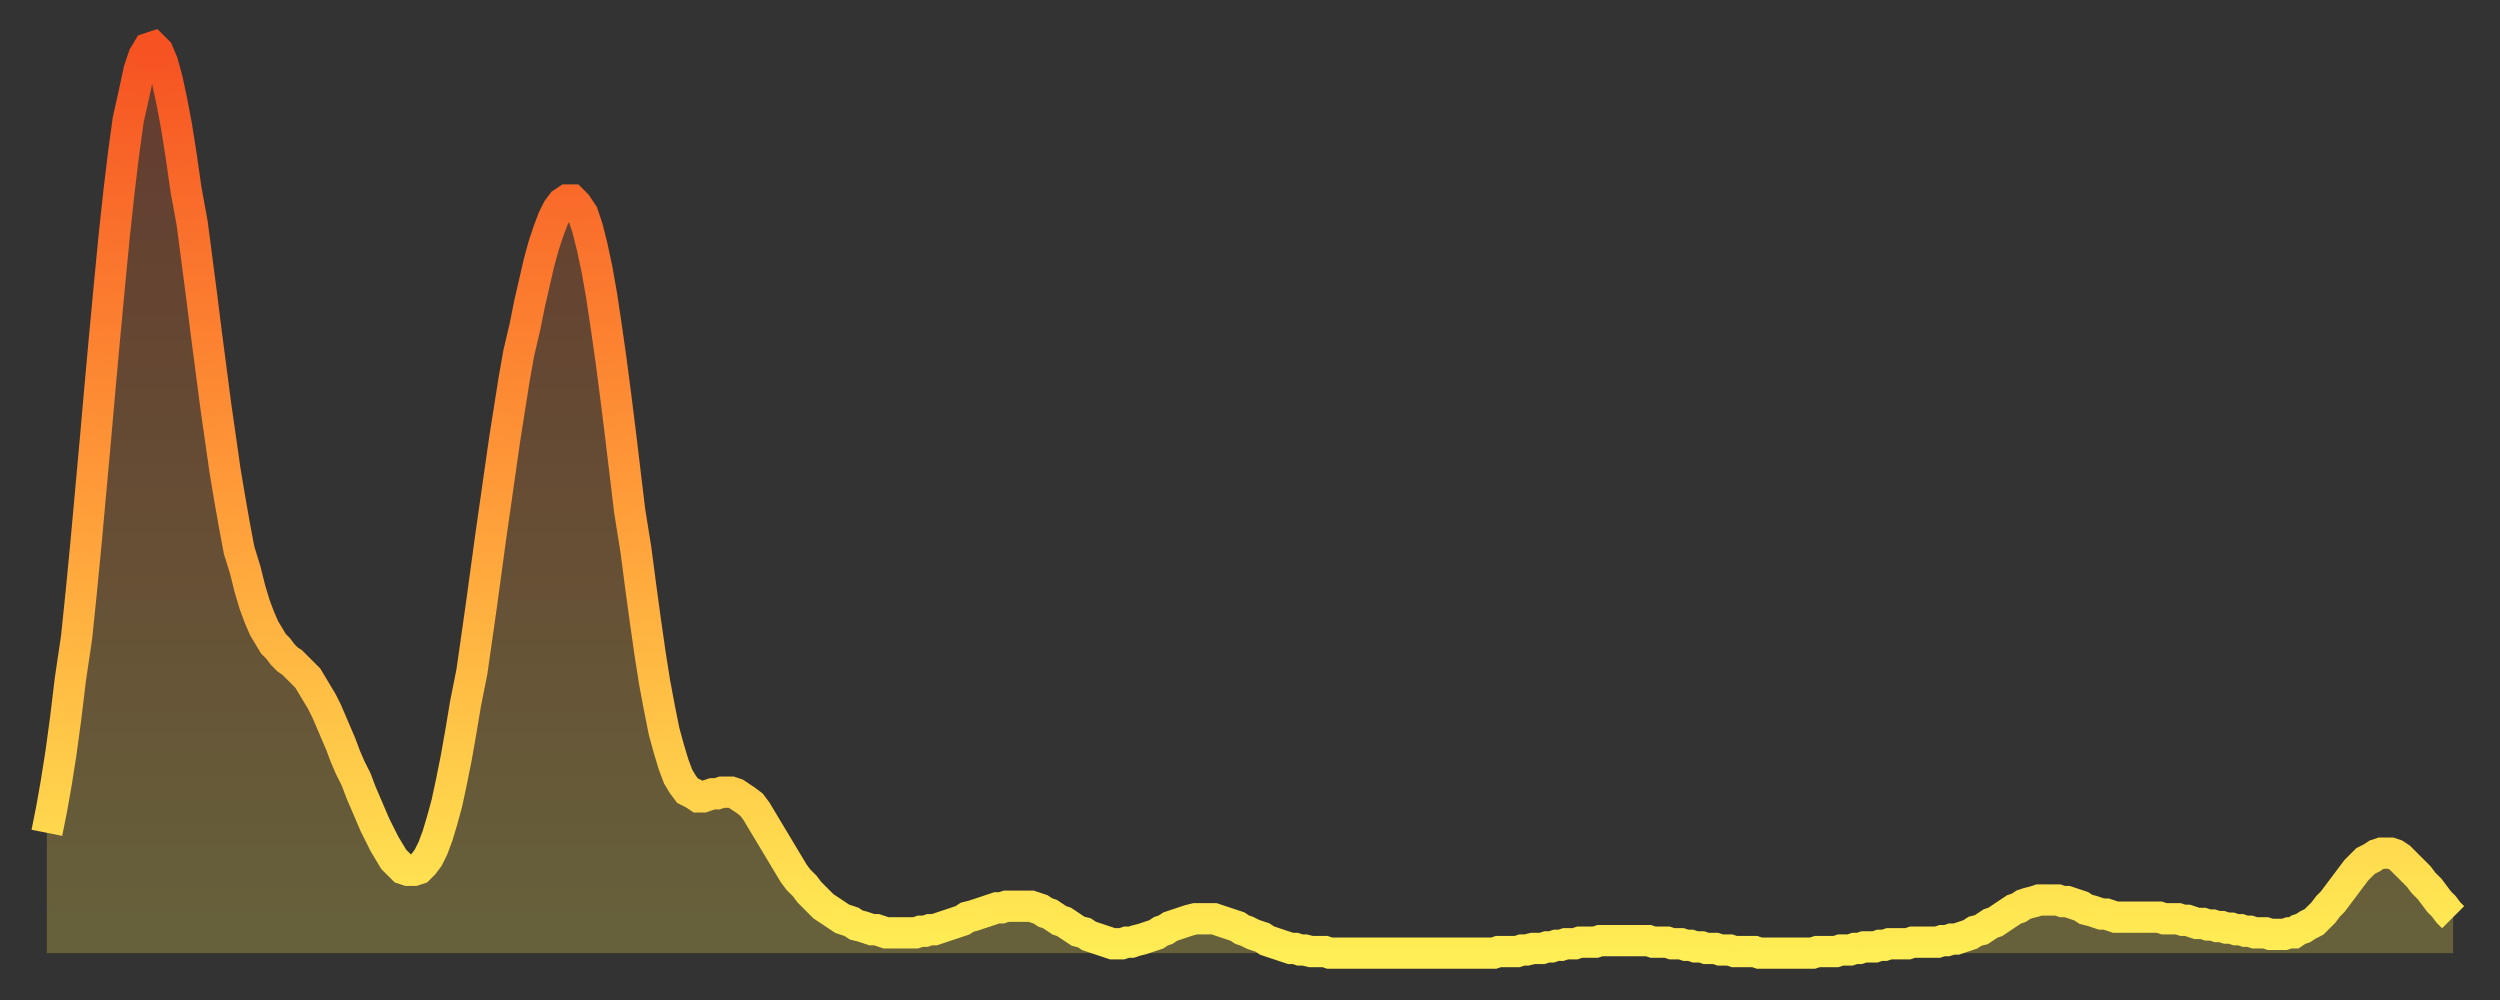
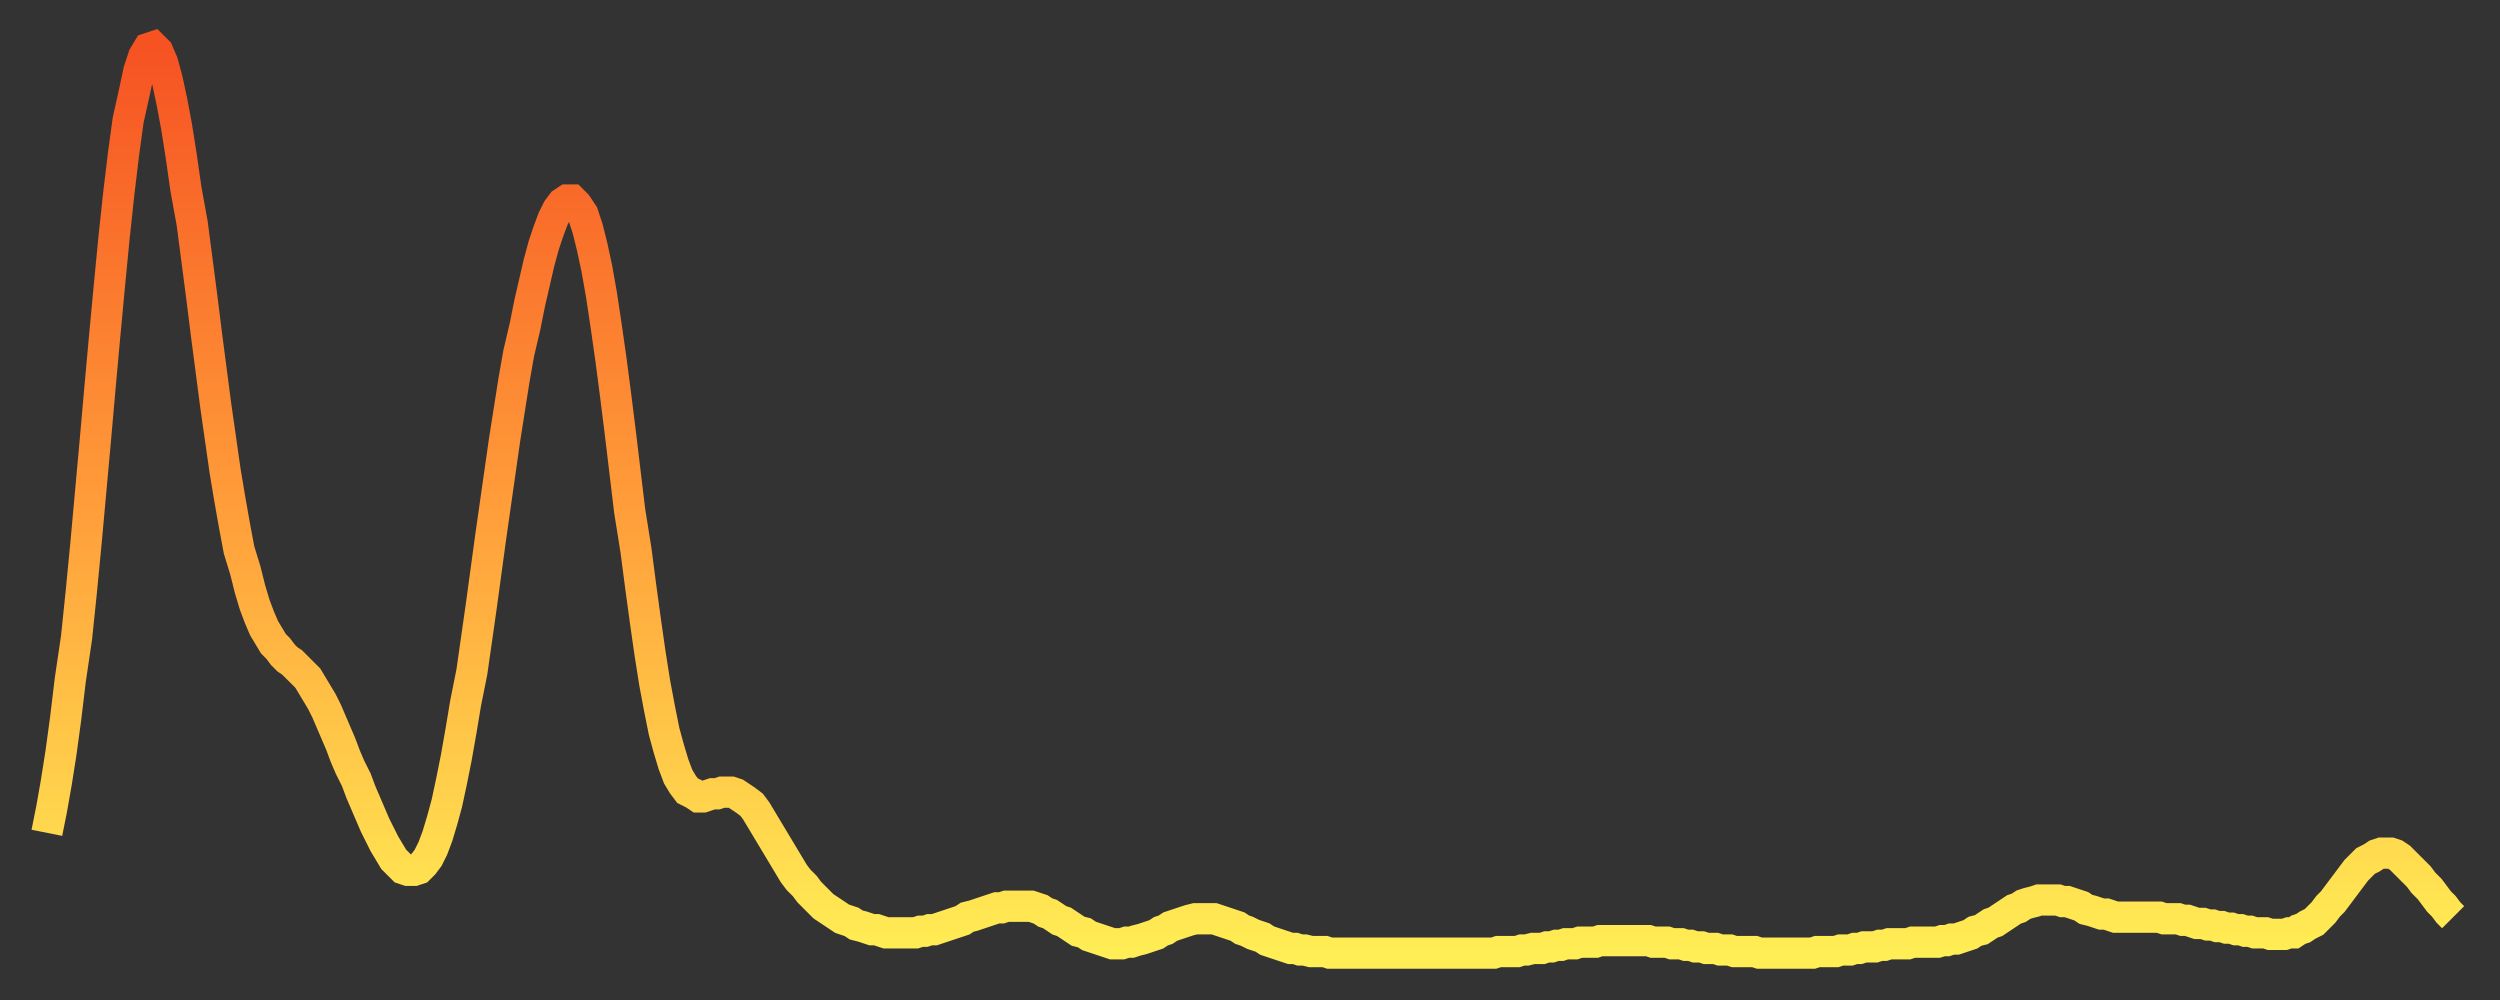
<svg xmlns="http://www.w3.org/2000/svg" baseProfile="full" height="64" version="1.1" width="160">
  <rect width="100%" height="100%" fill="#333333" stroke="none" />
  <defs>
    <linearGradient id="id466286" x1="0" x2="0" y1="0" y2="1">
      <stop offset="0%" stop-color="#f65222" />
      <stop offset="50%" stop-color="#ff9c39" />
      <stop offset="100%" stop-color="#ffee55" />
    </linearGradient>
  </defs>
  <g transform="translate(3,3)">
    <g>
      <path d="M 0.0 50.3 0.3 48.8 0.6 47.1 0.9 45.2 1.2 43.0 1.5 40.5 1.9 37.8 2.2 34.9 2.5 31.8 2.8 28.5 3.1 25.2 3.4 21.8 3.7 18.5 4.0 15.3 4.3 12.2 4.6 9.4 4.9 6.9 5.2 4.7 5.6 2.9 5.9 1.5 6.2 0.6 6.5 0.1 6.8 0.0 7.1 0.3 7.4 1.0 7.7 2.1 8.0 3.5 8.3 5.1 8.6 7.0 8.9 9.1 9.3 11.3 9.6 13.6 9.9 15.9 10.2 18.3 10.5 20.6 10.8 22.9 11.1 25.0 11.4 27.1 11.7 28.9 12.0 30.6 12.3 32.2 12.7 33.5 13.0 34.7 13.3 35.7 13.6 36.5 13.9 37.2 14.2 37.7 14.5 38.2 14.8 38.5 15.1 38.9 15.4 39.2 15.7 39.4 16.0 39.7 16.4 40.1 16.7 40.4 17.0 40.9 17.3 41.4 17.6 41.9 17.9 42.5 18.2 43.2 18.5 43.9 18.8 44.6 19.1 45.4 19.4 46.1 19.8 46.9 20.1 47.7 20.4 48.4 20.7 49.1 21.0 49.8 21.3 50.4 21.6 51.0 21.9 51.5 22.2 52.0 22.5 52.3 22.8 52.6 23.1 52.7 23.5 52.7 23.8 52.6 24.1 52.3 24.4 51.9 24.7 51.3 25.0 50.5 25.3 49.5 25.6 48.4 25.9 47.0 26.2 45.5 26.5 43.8 26.8 42.0 27.2 40.0 27.5 37.9 27.8 35.8 28.1 33.6 28.4 31.4 28.7 29.3 29.0 27.2 29.3 25.1 29.6 23.2 29.9 21.3 30.2 19.6 30.6 17.9 30.9 16.4 31.2 15.1 31.5 13.8 31.8 12.7 32.1 11.8 32.4 11.0 32.7 10.4 33.0 10.0 33.3 9.8 33.6 9.8 33.9 10.1 34.3 10.7 34.6 11.6 34.9 12.8 35.2 14.2 35.5 15.9 35.8 17.9 36.1 20.0 36.4 22.3 36.7 24.7 37.0 27.2 37.3 29.7 37.7 32.2 38.0 34.5 38.3 36.7 38.6 38.8 38.9 40.7 39.2 42.3 39.5 43.8 39.8 44.9 40.1 45.9 40.4 46.7 40.7 47.2 41.0 47.6 41.4 47.8 41.7 48.0 42.0 48.0 42.3 47.9 42.6 47.8 42.9 47.8 43.2 47.7 43.5 47.7 43.8 47.7 44.1 47.8 44.4 48.0 44.7 48.2 45.1 48.5 45.4 48.9 45.7 49.4 46.0 49.9 46.3 50.4 46.6 50.9 46.9 51.4 47.2 51.9 47.5 52.4 47.8 52.9 48.1 53.3 48.5 53.7 48.8 54.1 49.1 54.4 49.4 54.7 49.7 55.0 50.0 55.2 50.3 55.4 50.6 55.6 50.9 55.8 51.2 55.9 51.5 56.0 51.8 56.2 52.2 56.3 52.5 56.4 52.8 56.5 53.1 56.5 53.4 56.6 53.7 56.7 54.0 56.7 54.3 56.7 54.6 56.7 54.9 56.7 55.2 56.7 55.6 56.7 55.9 56.6 56.2 56.6 56.5 56.5 56.8 56.5 57.1 56.4 57.4 56.3 57.7 56.2 58.0 56.1 58.3 56.0 58.6 55.9 58.9 55.7 59.3 55.6 59.6 55.5 59.9 55.4 60.2 55.3 60.5 55.2 60.8 55.1 61.1 55.1 61.4 55.0 61.7 55.0 62.0 55.0 62.3 55.0 62.6 55.0 63.0 55.0 63.3 55.1 63.6 55.2 63.9 55.4 64.2 55.5 64.5 55.7 64.8 55.9 65.1 56.0 65.4 56.2 65.7 56.4 66.0 56.6 66.4 56.7 66.7 56.9 67.0 57.0 67.3 57.1 67.6 57.2 67.9 57.3 68.2 57.4 68.5 57.4 68.8 57.4 69.1 57.3 69.4 57.3 69.7 57.2 70.1 57.1 70.4 57.0 70.7 56.9 71.0 56.8 71.3 56.6 71.6 56.5 71.9 56.3 72.2 56.2 72.5 56.1 72.8 56.0 73.1 55.9 73.5 55.8 73.8 55.8 74.1 55.8 74.4 55.8 74.7 55.8 75.0 55.9 75.3 56.0 75.6 56.1 75.9 56.2 76.2 56.3 76.5 56.5 76.8 56.6 77.2 56.8 77.5 56.9 77.8 57.0 78.1 57.2 78.4 57.3 78.7 57.4 79.0 57.5 79.3 57.6 79.6 57.7 79.9 57.7 80.2 57.8 80.5 57.8 80.9 57.9 81.2 57.9 81.5 57.9 81.8 57.9 82.1 58.0 82.4 58.0 82.7 58.0 83.0 58.0 83.3 58.0 83.6 58.0 83.9 58.0 84.3 58.0 84.6 58.0 84.9 58.0 85.2 58.0 85.5 58.0 85.8 58.0 86.1 58.0 86.4 58.0 86.7 58.0 87.0 58.0 87.3 58.0 87.6 58.0 88.0 58.0 88.3 58.0 88.6 58.0 88.9 58.0 89.2 58.0 89.5 58.0 89.8 58.0 90.1 58.0 90.4 58.0 90.7 58.0 91.0 58.0 91.4 58.0 91.7 58.0 92.0 58.0 92.3 58.0 92.6 58.0 92.9 57.9 93.2 57.9 93.5 57.9 93.8 57.9 94.1 57.9 94.4 57.8 94.7 57.8 95.1 57.7 95.4 57.7 95.7 57.7 96.0 57.6 96.3 57.6 96.6 57.5 96.9 57.5 97.2 57.4 97.5 57.4 97.8 57.4 98.1 57.3 98.4 57.3 98.8 57.3 99.1 57.3 99.4 57.2 99.7 57.2 100.0 57.2 100.3 57.2 100.6 57.2 100.9 57.2 101.2 57.2 101.5 57.2 101.8 57.2 102.2 57.2 102.5 57.2 102.8 57.3 103.1 57.3 103.4 57.3 103.7 57.3 104.0 57.4 104.3 57.4 104.6 57.4 104.9 57.5 105.2 57.5 105.5 57.6 105.9 57.6 106.2 57.7 106.5 57.7 106.8 57.7 107.1 57.8 107.4 57.8 107.7 57.8 108.0 57.9 108.3 57.9 108.6 57.9 108.9 57.9 109.3 57.9 109.6 58.0 109.9 58.0 110.2 58.0 110.5 58.0 110.8 58.0 111.1 58.0 111.4 58.0 111.7 58.0 112.0 58.0 112.3 58.0 112.6 58.0 113.0 58.0 113.3 57.9 113.6 57.9 113.9 57.9 114.2 57.9 114.5 57.9 114.8 57.8 115.1 57.8 115.4 57.8 115.7 57.7 116.0 57.7 116.3 57.6 116.7 57.6 117.0 57.6 117.3 57.5 117.6 57.5 117.9 57.4 118.2 57.4 118.5 57.4 118.8 57.4 119.1 57.4 119.4 57.3 119.7 57.3 120.1 57.3 120.4 57.3 120.7 57.3 121.0 57.3 121.3 57.2 121.6 57.2 121.9 57.1 122.2 57.1 122.5 57.0 122.8 56.9 123.1 56.8 123.4 56.6 123.8 56.5 124.1 56.3 124.4 56.1 124.7 56.0 125.0 55.8 125.3 55.6 125.6 55.4 125.9 55.2 126.2 55.1 126.5 54.9 126.8 54.8 127.2 54.7 127.5 54.6 127.8 54.6 128.1 54.6 128.4 54.6 128.7 54.6 129.0 54.7 129.3 54.7 129.6 54.8 129.9 54.9 130.2 55.0 130.5 55.2 130.9 55.3 131.2 55.4 131.5 55.5 131.8 55.5 132.1 55.6 132.4 55.7 132.7 55.7 133.0 55.7 133.3 55.7 133.6 55.7 133.9 55.7 134.2 55.7 134.6 55.7 134.9 55.7 135.2 55.7 135.5 55.8 135.8 55.8 136.1 55.8 136.4 55.8 136.7 55.9 137.0 55.9 137.3 56.0 137.6 56.1 138.0 56.1 138.3 56.2 138.6 56.2 138.9 56.3 139.2 56.3 139.5 56.4 139.8 56.4 140.1 56.5 140.4 56.5 140.7 56.6 141.0 56.6 141.3 56.7 141.7 56.7 142.0 56.7 142.3 56.8 142.6 56.8 142.9 56.8 143.2 56.8 143.5 56.7 143.8 56.7 144.1 56.5 144.4 56.4 144.7 56.2 145.1 56.0 145.4 55.7 145.7 55.4 146.0 55.0 146.3 54.7 146.6 54.3 146.9 53.9 147.2 53.5 147.5 53.1 147.8 52.7 148.1 52.4 148.4 52.1 148.8 51.9 149.1 51.7 149.4 51.6 149.7 51.6 150.0 51.6 150.3 51.7 150.6 51.9 150.9 52.2 151.2 52.5 151.5 52.8 151.8 53.1 152.1 53.5 152.5 53.9 152.8 54.3 153.1 54.7 153.4 55.0 153.7 55.4 154.0 55.7" fill="none" id="graph-curve" opacity="1" stroke="url(#id466286)" stroke-width="2" />
-       <path d="M 0 58 L 0.0 50.3 0.3 48.8 0.6 47.1 0.9 45.2 1.2 43.0 1.5 40.5 1.9 37.8 2.2 34.9 2.5 31.8 2.8 28.5 3.1 25.2 3.4 21.8 3.7 18.5 4.0 15.3 4.3 12.2 4.6 9.4 4.9 6.9 5.2 4.7 5.6 2.9 5.9 1.5 6.2 0.6 6.5 0.1 6.8 0.0 7.1 0.3 7.4 1.0 7.7 2.1 8.0 3.5 8.3 5.1 8.6 7.0 8.9 9.1 9.3 11.3 9.6 13.6 9.9 15.9 10.2 18.3 10.5 20.6 10.8 22.9 11.1 25.0 11.4 27.1 11.7 28.9 12.0 30.6 12.3 32.2 12.7 33.5 13.0 34.7 13.3 35.7 13.6 36.5 13.9 37.2 14.2 37.7 14.5 38.2 14.8 38.5 15.1 38.9 15.4 39.2 15.7 39.4 16.0 39.7 16.4 40.1 16.7 40.4 17.0 40.9 17.3 41.4 17.6 41.9 17.9 42.5 18.2 43.2 18.5 43.9 18.8 44.6 19.1 45.4 19.4 46.1 19.8 46.9 20.1 47.7 20.4 48.4 20.7 49.1 21.0 49.8 21.3 50.4 21.6 51.0 21.9 51.5 22.2 52.0 22.5 52.3 22.8 52.6 23.1 52.7 23.5 52.7 23.8 52.6 24.1 52.3 24.4 51.9 24.7 51.3 25.0 50.5 25.3 49.5 25.6 48.4 25.9 47.0 26.2 45.5 26.5 43.8 26.8 42.0 27.2 40.0 27.5 37.9 27.8 35.8 28.1 33.6 28.4 31.4 28.7 29.3 29.0 27.2 29.3 25.1 29.6 23.2 29.9 21.3 30.2 19.6 30.6 17.9 30.9 16.4 31.2 15.1 31.5 13.8 31.8 12.7 32.1 11.8 32.4 11.0 32.7 10.4 33.0 10.0 33.3 9.8 33.6 9.8 33.9 10.1 34.3 10.7 34.6 11.6 34.9 12.8 35.2 14.2 35.5 15.9 35.8 17.9 36.1 20.0 36.4 22.3 36.7 24.7 37.0 27.2 37.3 29.7 37.7 32.2 38.0 34.5 38.3 36.7 38.6 38.8 38.9 40.7 39.2 42.3 39.5 43.8 39.8 44.9 40.1 45.9 40.4 46.7 40.7 47.2 41.0 47.6 41.4 47.8 41.7 48.0 42.0 48.0 42.3 47.9 42.6 47.8 42.9 47.8 43.2 47.7 43.5 47.7 43.8 47.7 44.1 47.8 44.4 48.0 44.7 48.2 45.1 48.5 45.4 48.9 45.7 49.4 46.0 49.9 46.3 50.4 46.6 50.9 46.9 51.4 47.2 51.9 47.5 52.4 47.8 52.9 48.1 53.3 48.5 53.7 48.8 54.1 49.1 54.4 49.4 54.7 49.7 55.0 50.0 55.2 50.3 55.4 50.6 55.6 50.9 55.8 51.2 55.9 51.5 56.0 51.8 56.2 52.2 56.3 52.5 56.4 52.8 56.5 53.1 56.5 53.4 56.6 53.7 56.7 54.0 56.7 54.3 56.7 54.6 56.7 54.9 56.7 55.2 56.7 55.6 56.7 55.9 56.6 56.2 56.6 56.5 56.5 56.8 56.5 57.1 56.4 57.4 56.3 57.7 56.2 58.0 56.1 58.3 56.0 58.6 55.9 58.9 55.7 59.3 55.6 59.6 55.5 59.9 55.4 60.2 55.3 60.5 55.2 60.8 55.1 61.1 55.1 61.4 55.0 61.7 55.0 62.0 55.0 62.3 55.0 62.6 55.0 63.0 55.0 63.3 55.1 63.6 55.2 63.9 55.4 64.2 55.5 64.5 55.7 64.8 55.9 65.1 56.0 65.4 56.2 65.7 56.4 66.0 56.6 66.4 56.7 66.7 56.9 67.0 57.0 67.3 57.1 67.6 57.2 67.9 57.3 68.2 57.4 68.5 57.4 68.8 57.4 69.1 57.3 69.4 57.3 69.7 57.2 70.1 57.1 70.4 57.0 70.7 56.9 71.0 56.8 71.3 56.6 71.6 56.5 71.9 56.3 72.2 56.2 72.5 56.1 72.8 56.0 73.1 55.9 73.5 55.8 73.8 55.8 74.1 55.8 74.4 55.8 74.7 55.8 75.0 55.9 75.3 56.0 75.6 56.1 75.9 56.2 76.2 56.3 76.5 56.5 76.8 56.6 77.2 56.8 77.5 56.9 77.8 57.0 78.1 57.2 78.4 57.3 78.7 57.4 79.0 57.5 79.3 57.6 79.6 57.7 79.9 57.7 80.2 57.8 80.5 57.8 80.9 57.9 81.2 57.9 81.5 57.9 81.8 57.9 82.1 58.0 82.4 58.0 82.7 58.0 83.0 58.0 83.3 58.0 83.6 58.0 83.9 58.0 84.3 58.0 84.6 58.0 84.9 58.0 85.2 58.0 85.5 58.0 85.8 58.0 86.1 58.0 86.4 58.0 86.7 58.0 87.0 58.0 87.3 58.0 87.6 58.0 88.0 58.0 88.3 58.0 88.6 58.0 88.9 58.0 89.2 58.0 89.5 58.0 89.8 58.0 90.1 58.0 90.4 58.0 90.7 58.0 91.0 58.0 91.4 58.0 91.7 58.0 92.0 58.0 92.3 58.0 92.6 58.0 92.9 57.9 93.2 57.9 93.5 57.9 93.8 57.9 94.1 57.9 94.4 57.8 94.7 57.8 95.1 57.7 95.4 57.7 95.7 57.7 96.0 57.6 96.3 57.6 96.6 57.5 96.9 57.5 97.2 57.4 97.5 57.4 97.8 57.4 98.1 57.3 98.4 57.3 98.8 57.3 99.1 57.3 99.4 57.2 99.7 57.2 100.0 57.2 100.3 57.2 100.6 57.2 100.9 57.2 101.2 57.2 101.5 57.2 101.8 57.2 102.2 57.2 102.5 57.2 102.8 57.3 103.1 57.3 103.4 57.3 103.7 57.3 104.0 57.4 104.3 57.4 104.6 57.4 104.9 57.5 105.2 57.5 105.5 57.6 105.9 57.6 106.2 57.7 106.5 57.7 106.8 57.7 107.1 57.8 107.4 57.8 107.7 57.8 108.0 57.9 108.3 57.9 108.6 57.9 108.9 57.9 109.3 57.9 109.6 58.0 109.9 58.0 110.2 58.0 110.5 58.0 110.8 58.0 111.1 58.0 111.4 58.0 111.7 58.0 112.0 58.0 112.3 58.0 112.6 58.0 113.0 58.0 113.3 57.9 113.6 57.9 113.9 57.9 114.2 57.9 114.5 57.9 114.8 57.8 115.1 57.8 115.4 57.8 115.7 57.7 116.0 57.7 116.3 57.6 116.7 57.6 117.0 57.6 117.3 57.5 117.6 57.5 117.9 57.4 118.2 57.4 118.5 57.4 118.8 57.4 119.1 57.4 119.4 57.3 119.7 57.3 120.1 57.3 120.4 57.3 120.7 57.3 121.0 57.3 121.3 57.2 121.6 57.2 121.9 57.1 122.2 57.1 122.5 57.0 122.8 56.9 123.1 56.8 123.4 56.6 123.8 56.5 124.1 56.3 124.4 56.1 124.7 56.0 125.0 55.8 125.3 55.6 125.6 55.4 125.9 55.2 126.2 55.1 126.5 54.9 126.8 54.8 127.2 54.7 127.5 54.6 127.8 54.6 128.1 54.6 128.4 54.6 128.7 54.6 129.0 54.7 129.3 54.7 129.6 54.8 129.9 54.9 130.2 55.0 130.5 55.2 130.9 55.3 131.2 55.4 131.5 55.5 131.8 55.5 132.1 55.6 132.4 55.7 132.7 55.7 133.0 55.7 133.3 55.7 133.6 55.7 133.9 55.7 134.2 55.7 134.6 55.7 134.9 55.7 135.2 55.7 135.5 55.8 135.8 55.8 136.1 55.8 136.4 55.8 136.7 55.9 137.0 55.9 137.3 56.0 137.6 56.1 138.0 56.1 138.3 56.2 138.6 56.2 138.9 56.3 139.2 56.3 139.5 56.4 139.8 56.4 140.1 56.5 140.4 56.5 140.7 56.6 141.0 56.6 141.3 56.7 141.7 56.7 142.0 56.7 142.3 56.8 142.6 56.8 142.9 56.8 143.2 56.8 143.5 56.7 143.8 56.7 144.1 56.5 144.4 56.4 144.7 56.2 145.1 56.0 145.4 55.7 145.7 55.4 146.0 55.0 146.3 54.7 146.6 54.3 146.9 53.9 147.2 53.5 147.5 53.1 147.8 52.7 148.1 52.4 148.4 52.1 148.8 51.9 149.1 51.7 149.4 51.6 149.7 51.6 150.0 51.6 150.3 51.7 150.6 51.9 150.9 52.2 151.2 52.5 151.5 52.8 151.8 53.1 152.1 53.5 152.5 53.9 152.8 54.3 153.1 54.7 153.4 55.0 153.7 55.4 154.0 55.7 154 58" fill="url(#id466286)" fill-opacity=".25" id="graph-shadow" />
    </g>
  </g>
</svg>